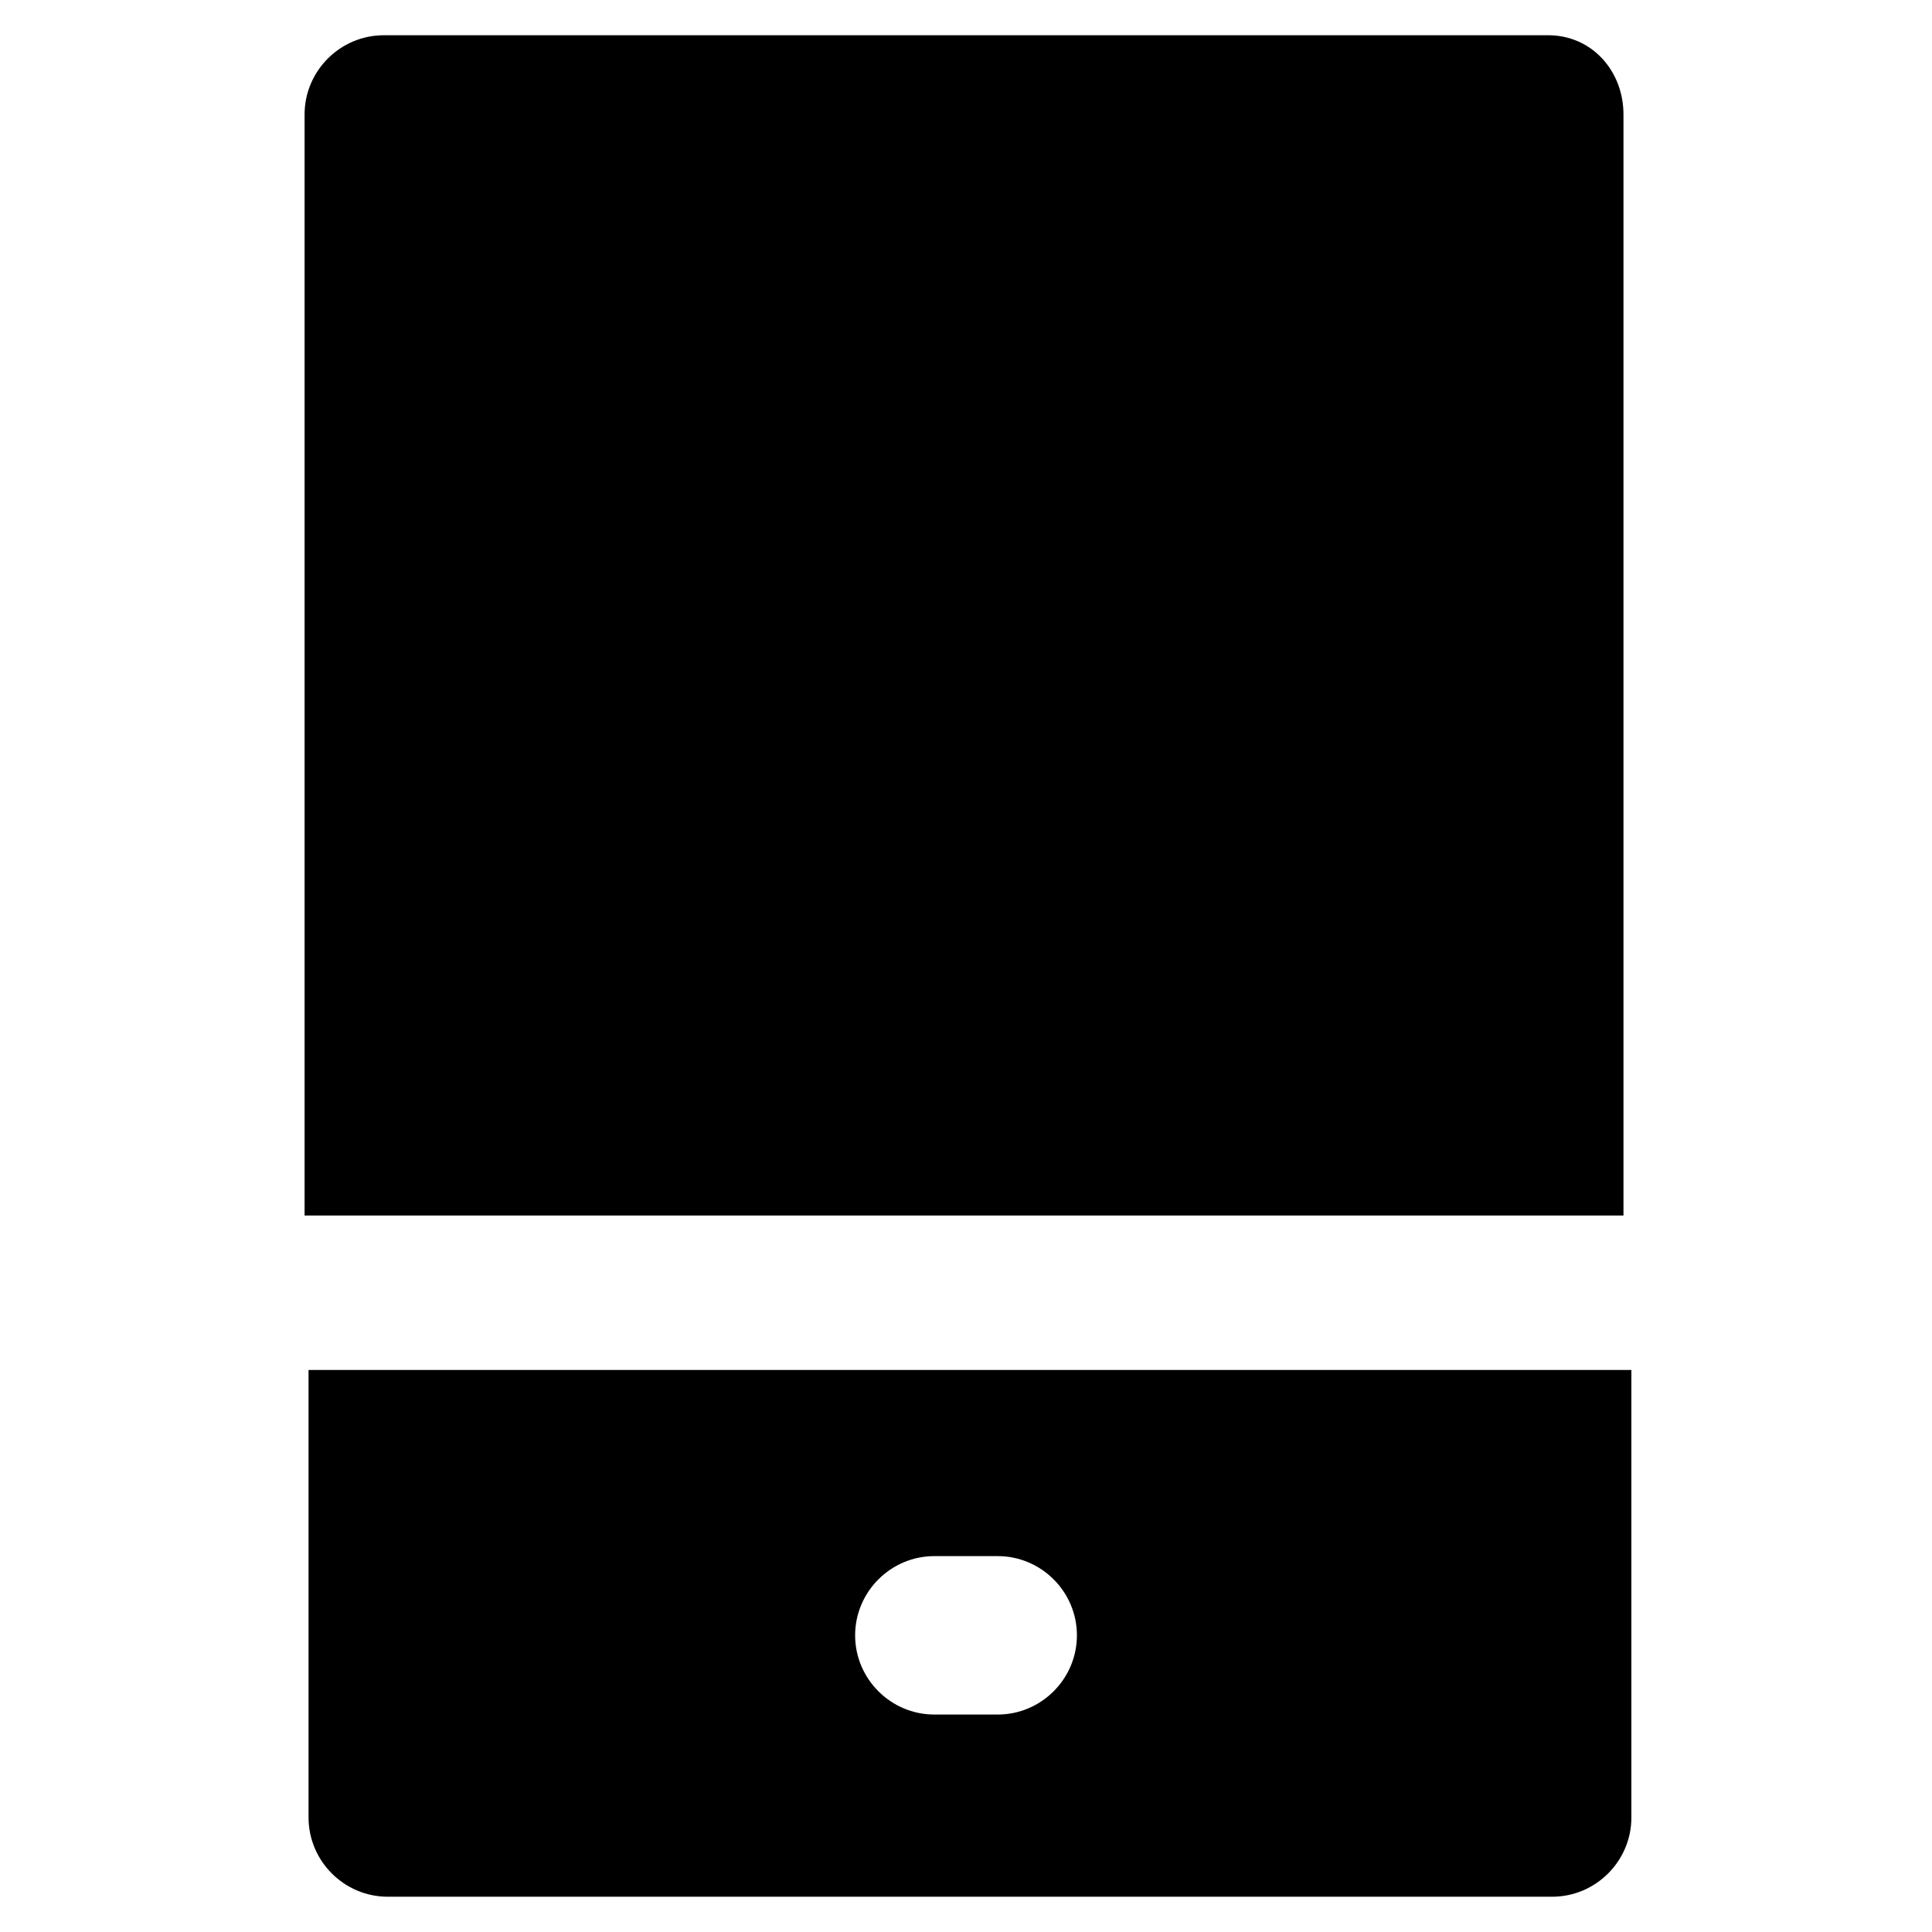
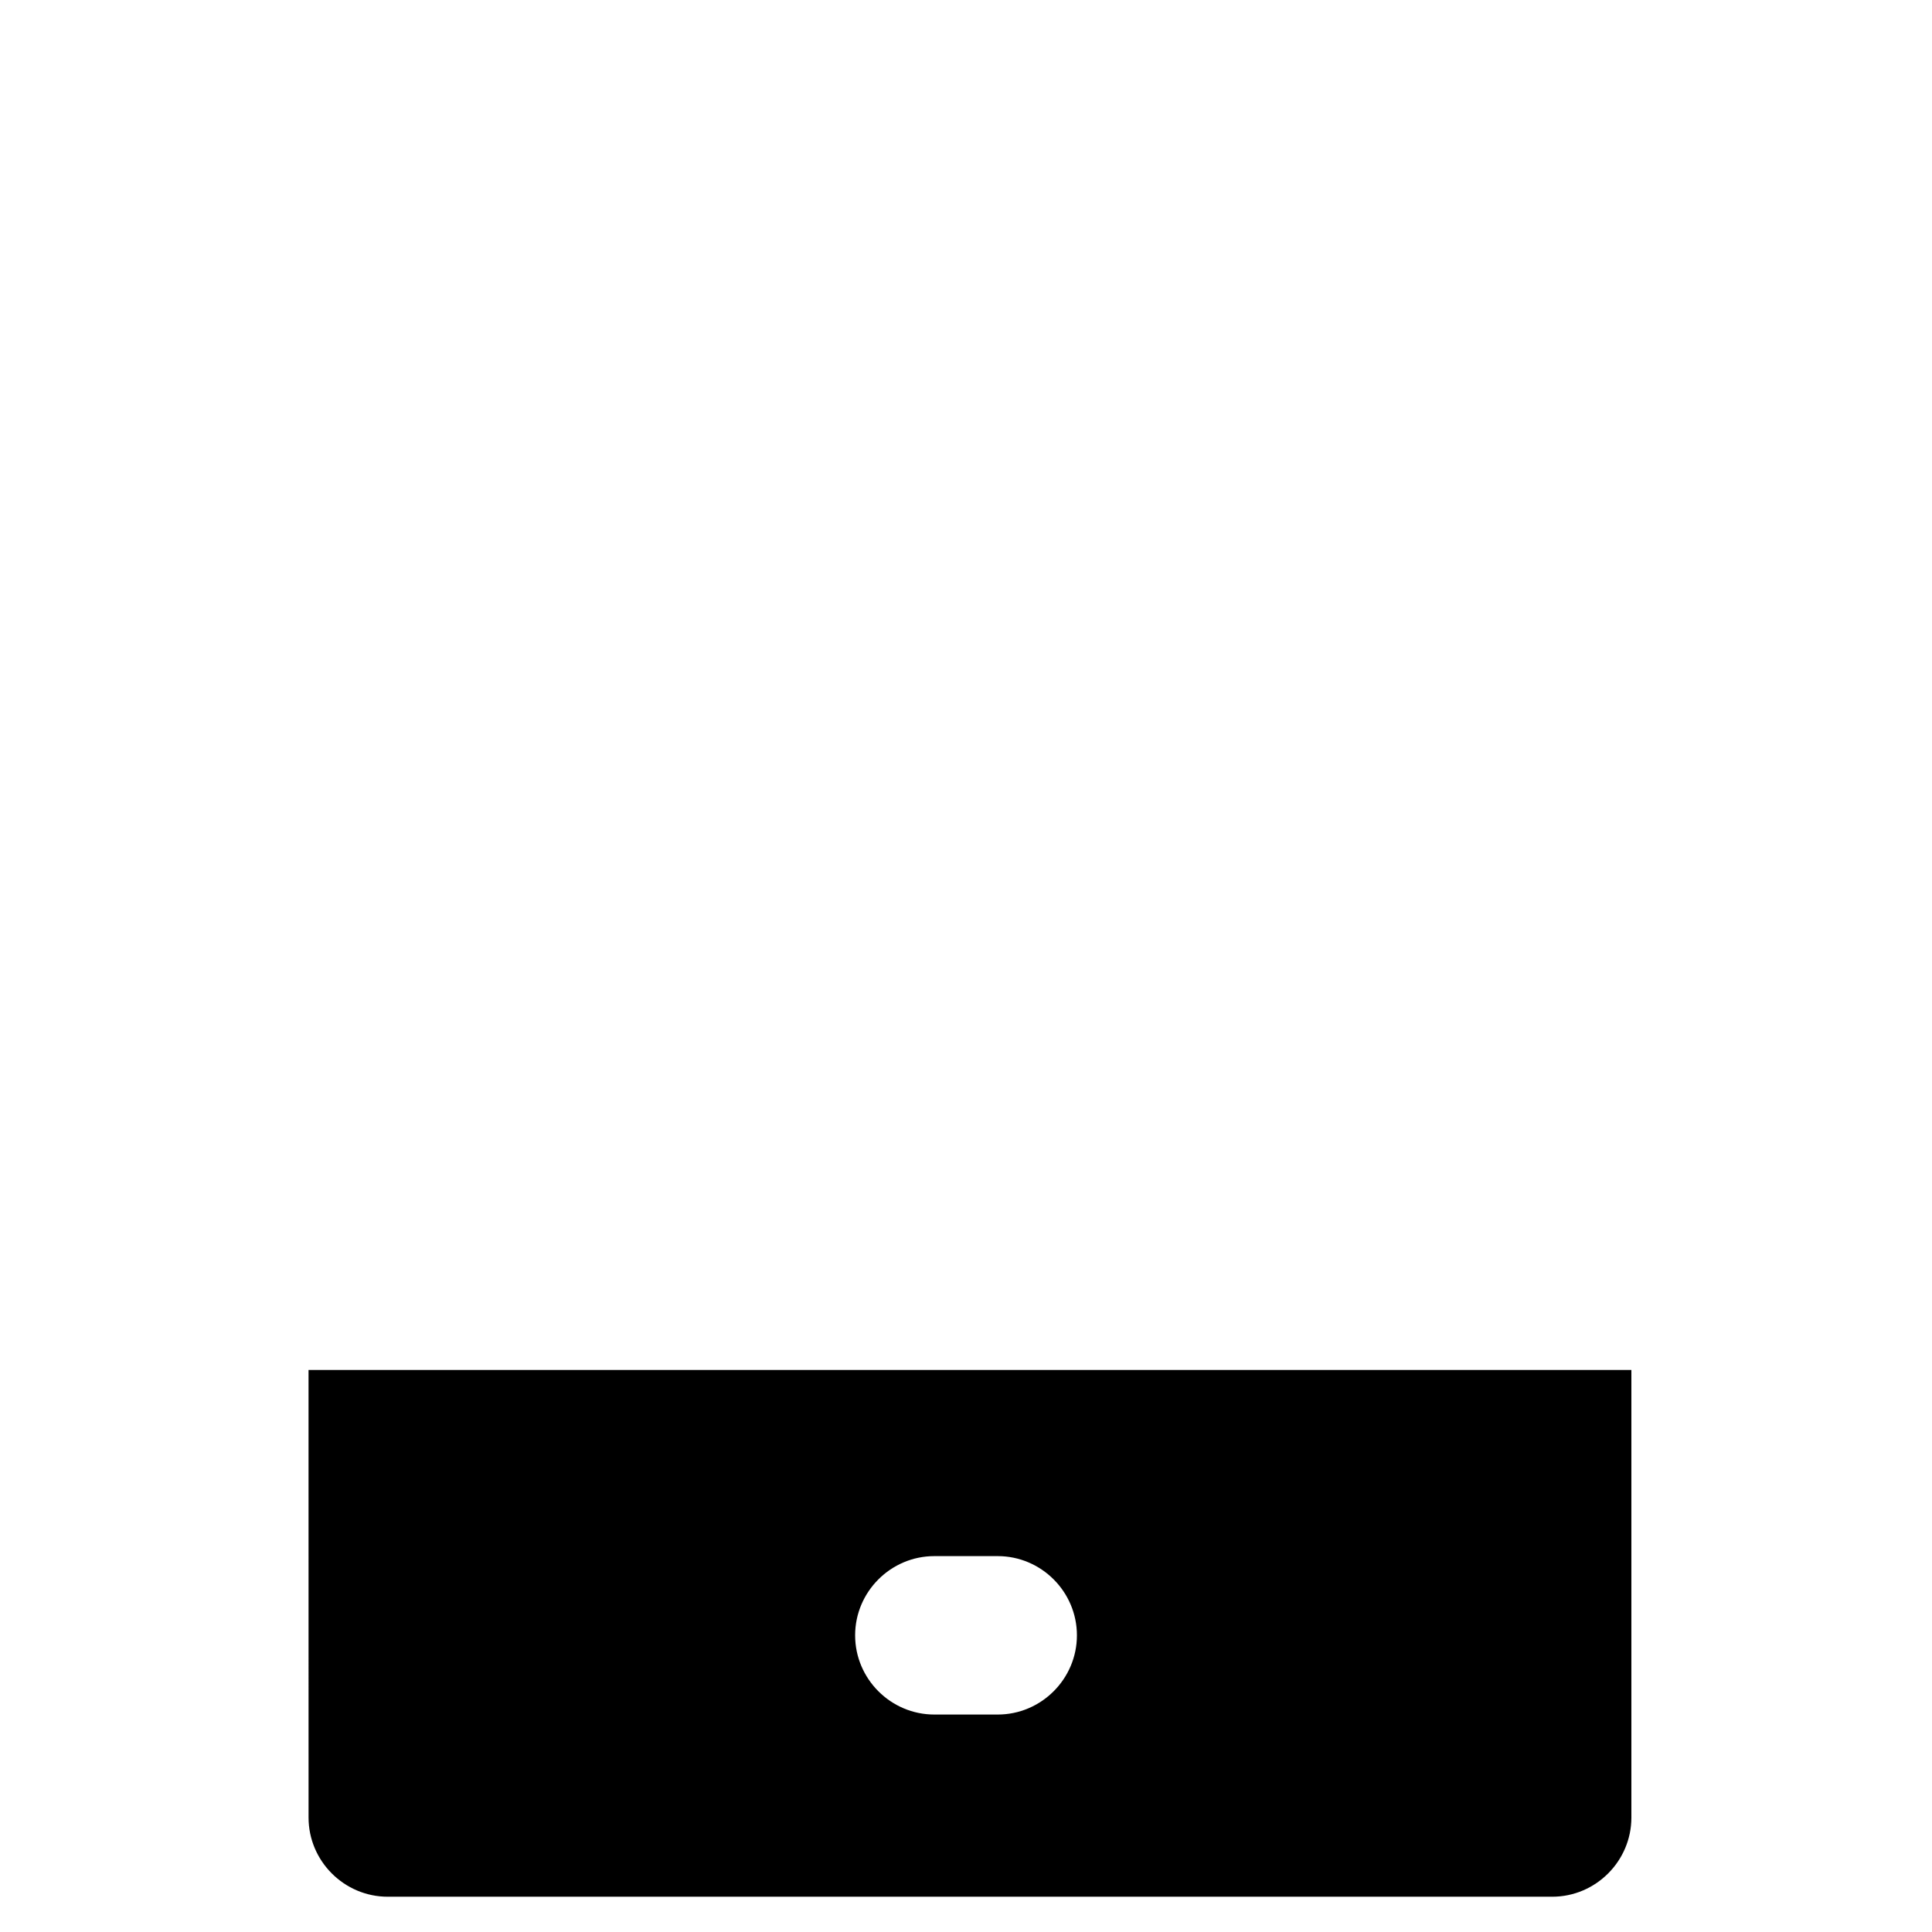
<svg xmlns="http://www.w3.org/2000/svg" fill="#000000" width="800px" height="800px" version="1.1" viewBox="144 144 512 512">
  <g>
-     <path d="m554.29 153.34h-308.58c-11.547 0-20.992 9.445-20.992 20.992v291.79h349.52v-291.79c0-11.543-8.398-20.992-19.945-20.992z" />
    <path d="m225.77 625.66c0 11.547 9.445 20.992 20.992 20.992h308.58c11.547 0 20.992-9.445 20.992-20.992v-118.61h-350.57zm165.84-69.273h16.793c11.547 0 20.992 9.445 20.992 20.992 0 11.547-9.445 20.992-20.992 20.992h-16.793c-11.547 0-20.992-9.445-20.992-20.992 0-11.547 9.445-20.992 20.992-20.992z" />
  </g>
</svg>